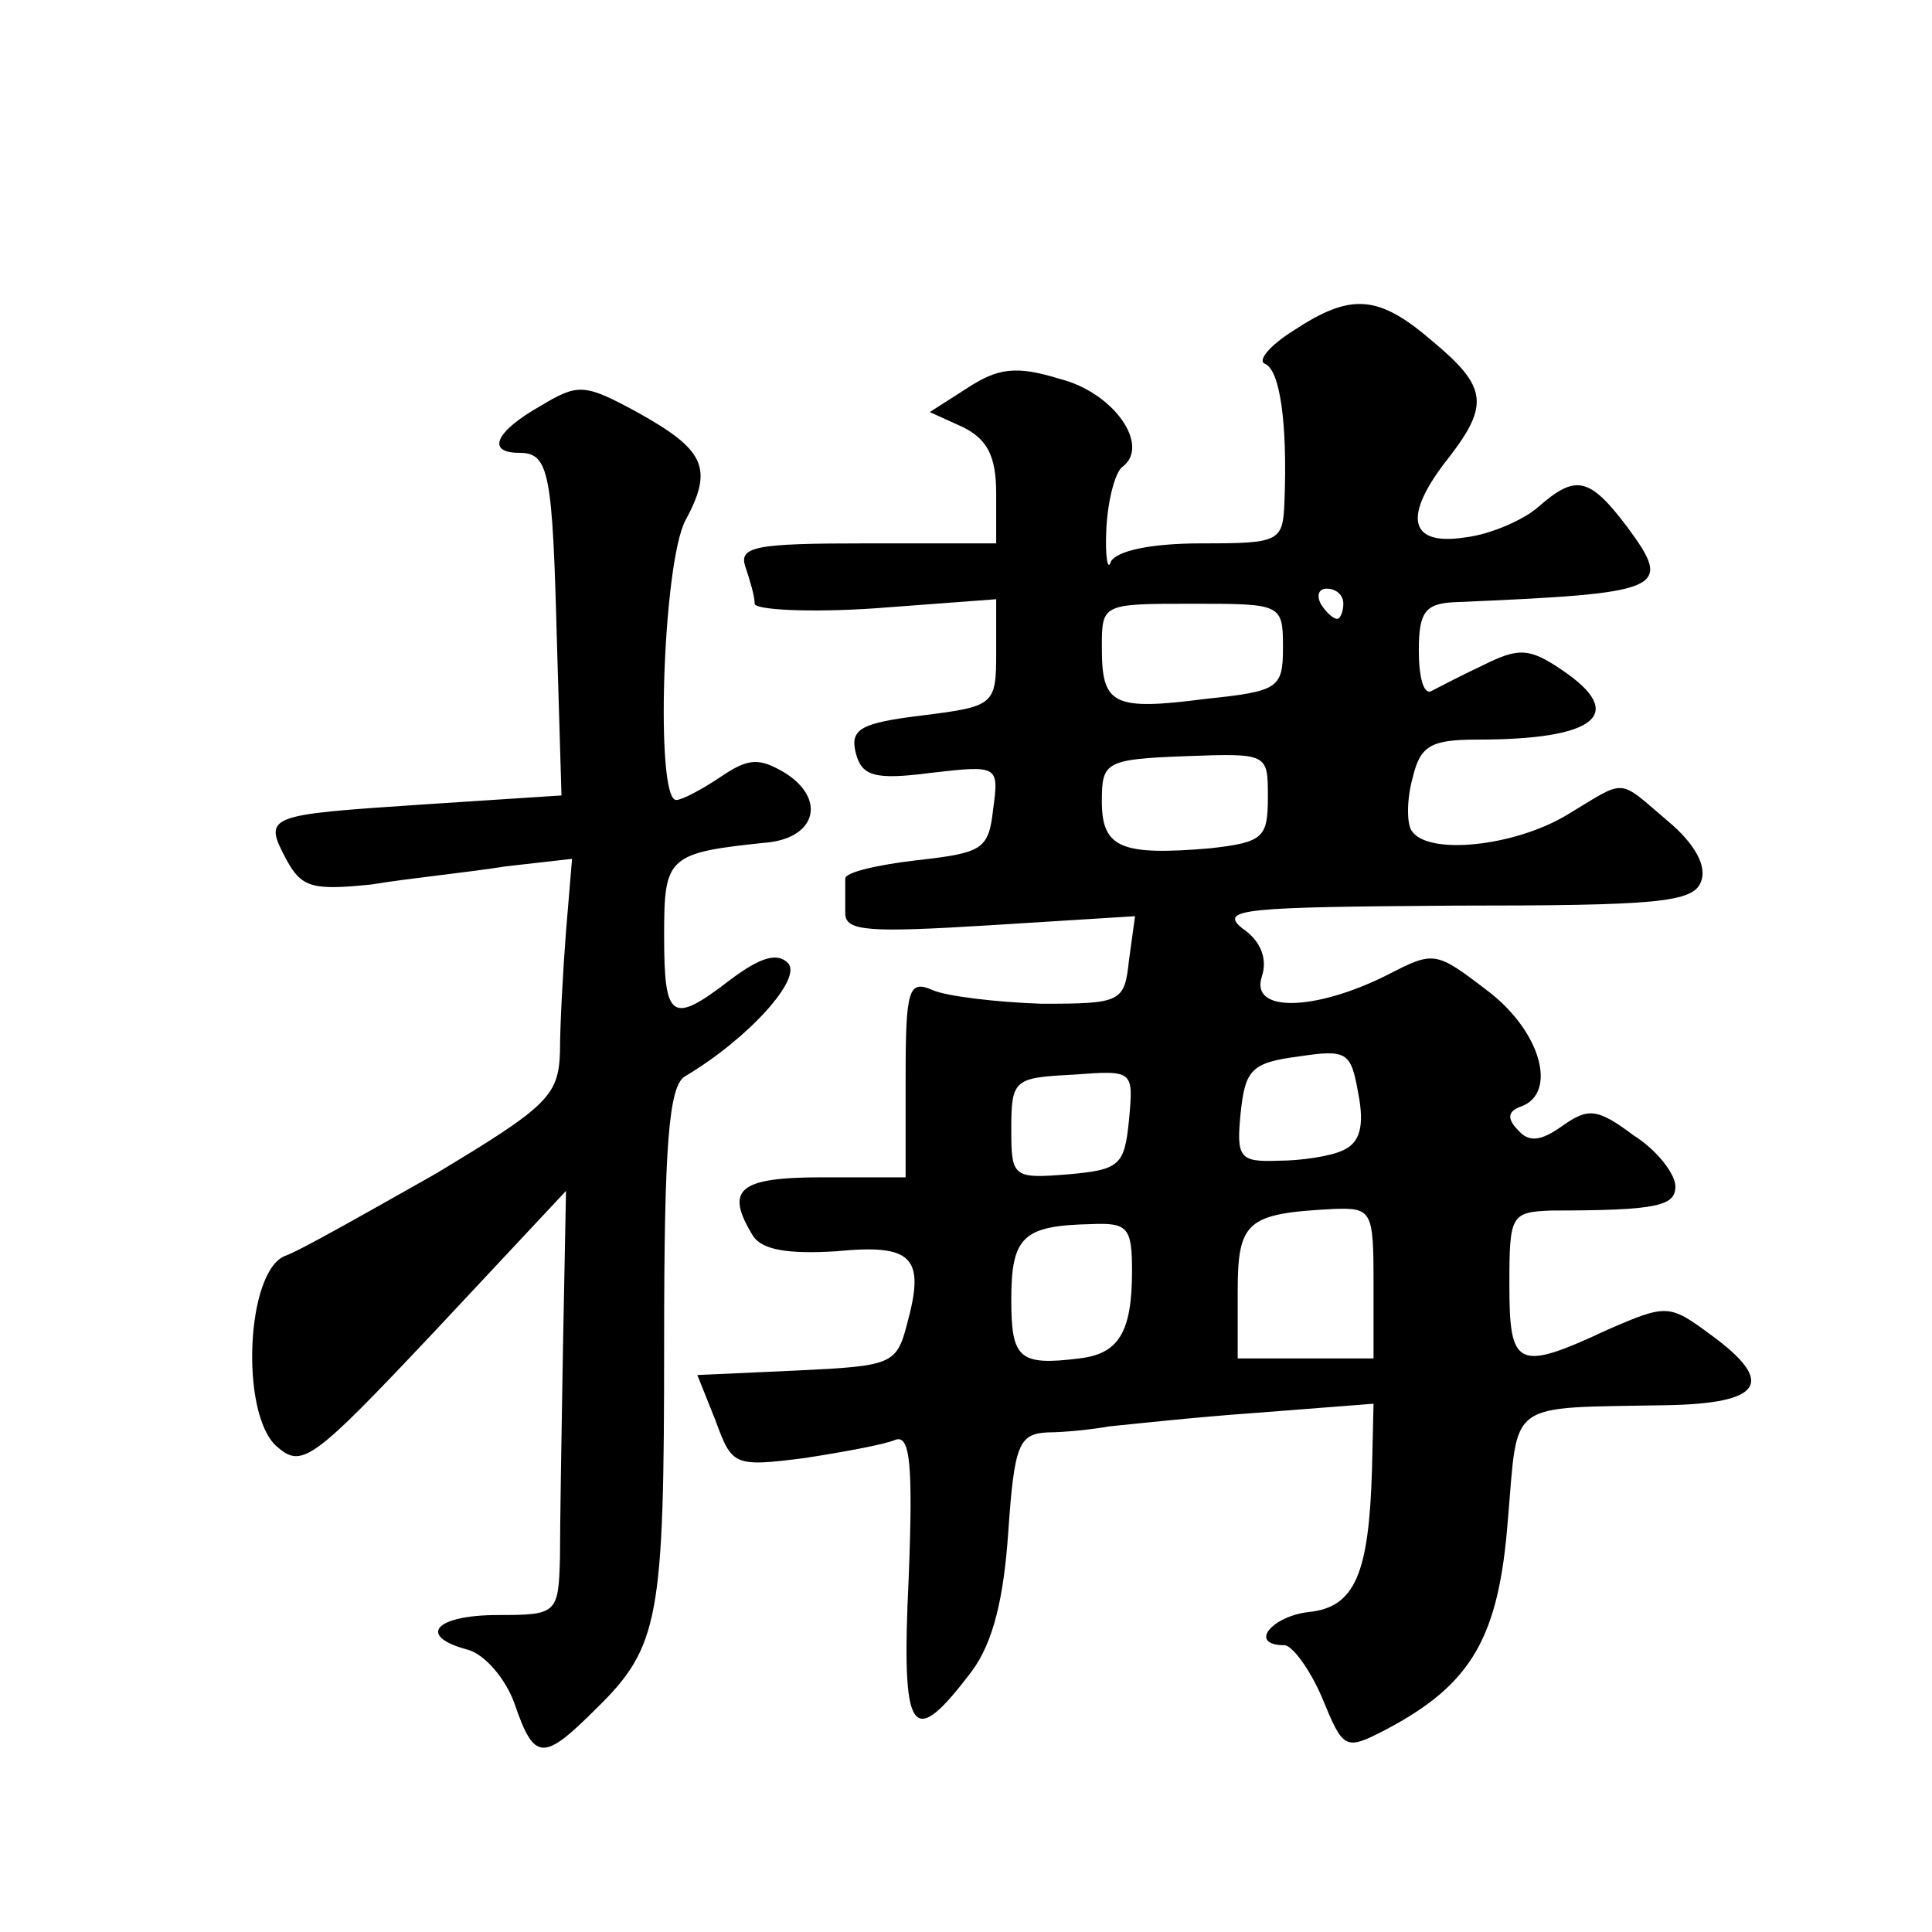
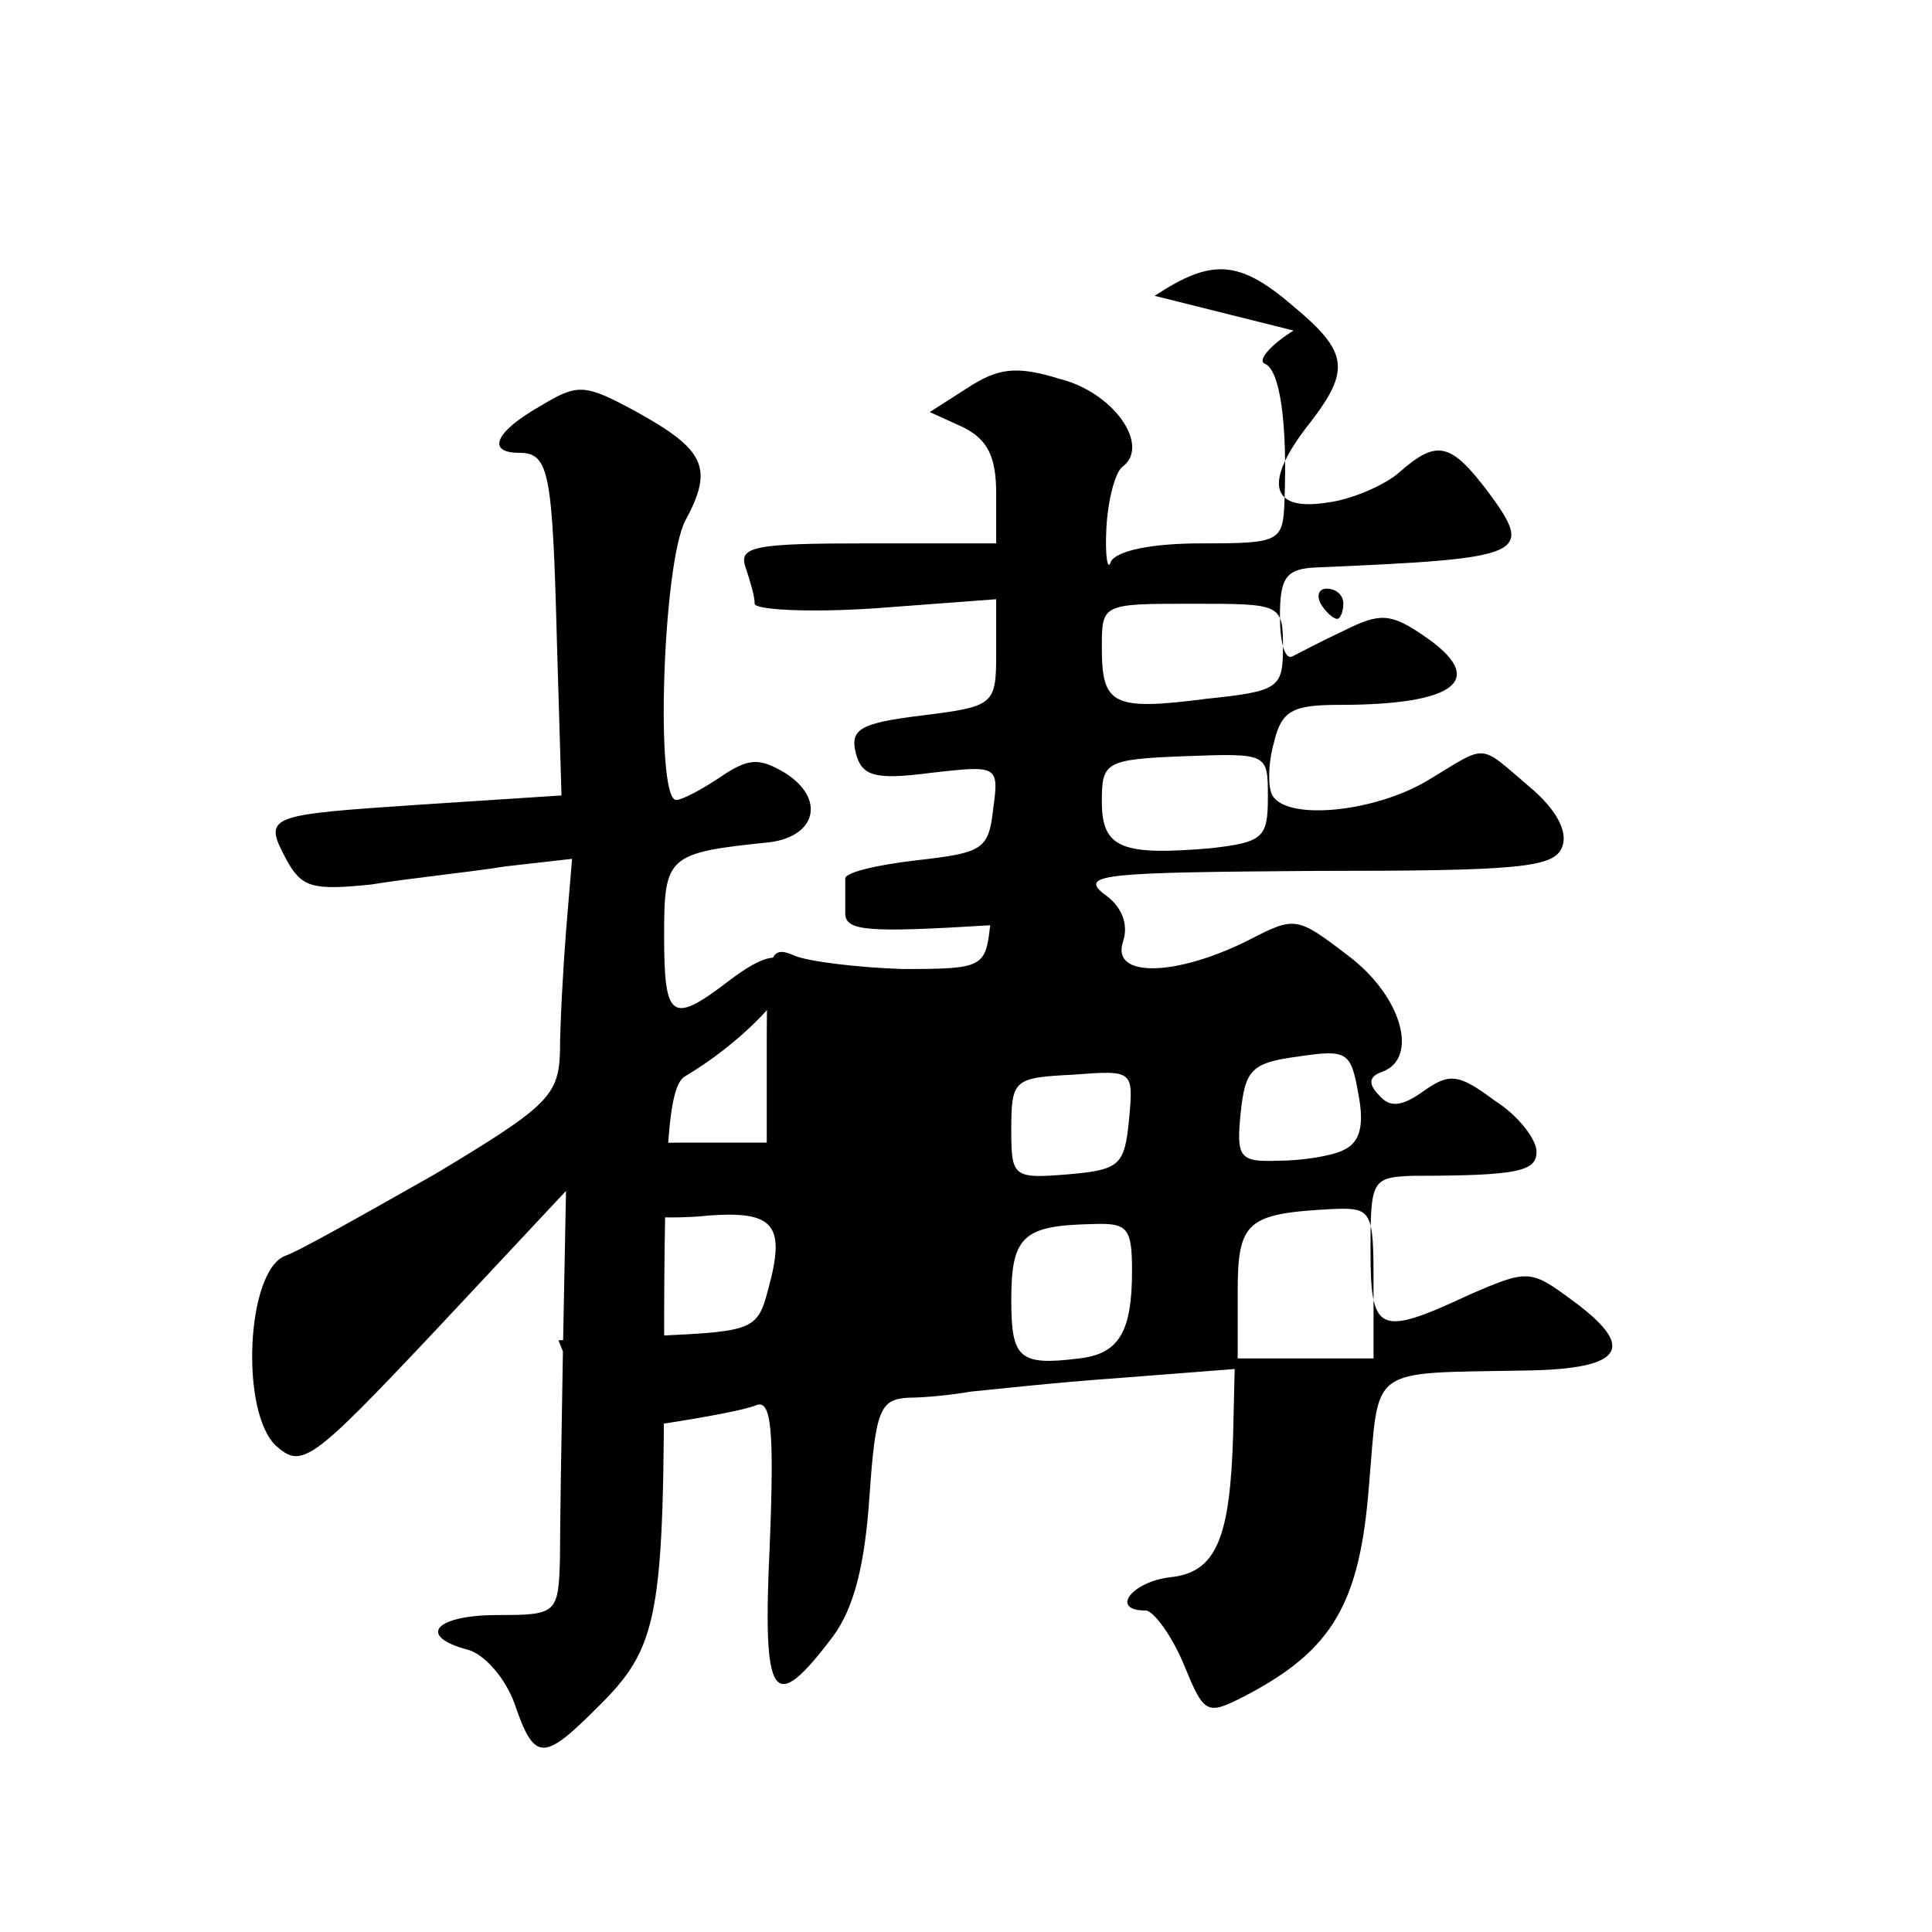
<svg xmlns="http://www.w3.org/2000/svg" version="1.0" width="128pt" height="128pt" viewBox="0 0 128 128" preserveAspectRatio="xMidYMid meet">
  <g transform="translate(0,128) scale(0.1,-0.1)" fill="#0" stroke="none">
-     <path d="M857 1061 c-16 -10 -24 -20 -19 -22 10 -4 15 -39 13 -91 -1 -27 -3 -28 -55 -28 -34 0 -56 -5 -60 -12 -2 -7 -4 3 -3 22 1 19 6 38 11 41 18 14 -6 49 -42 58 -29 9 -41 7 -61 -6 l-25 -16 22 -10 c16 -8 22 -19 22 -44 l0 -33 -86 0 c-74 0 -85 -2 -80 -16 3 -9 6 -19 6 -24 0 -4 36 -6 80 -3 l80 6 0 -35 c0 -35 -1 -36 -49 -42 -41 -5 -48 -9 -44 -25 4 -15 12 -18 50 -13 44 5 45 5 41 -24 -3 -27 -7 -29 -51 -34 -26 -3 -47 -8 -47 -12 0 -5 0 -15 0 -23 0 -12 15 -13 96 -8 l96 6 -4 -29 c-3 -28 -5 -29 -58 -29 -30 1 -63 5 -72 9 -16 7 -18 1 -18 -58 l0 -66 -55 0 c-56 0 -65 -8 -46 -39 6 -9 23 -12 55 -10 51 5 59 -4 47 -48 -7 -27 -10 -28 -73 -31 l-66 -3 12 -30 c11 -30 12 -31 59 -25 26 4 53 9 60 12 10 4 12 -16 9 -92 -5 -105 2 -114 42 -61 14 19 21 48 24 92 4 58 7 65 26 66 11 0 30 2 41 4 11 1 55 6 98 9 l77 6 -1 -43 c-2 -69 -11 -92 -42 -95 -25 -3 -40 -22 -16 -22 5 0 17 -16 25 -35 14 -34 15 -35 42 -21 57 30 75 61 81 139 7 80 -2 74 104 76 65 1 74 15 30 47 -27 20 -29 20 -68 3 -60 -28 -65 -25 -65 30 0 46 1 48 28 49 70 0 82 3 82 16 0 8 -12 24 -28 34 -24 18 -30 18 -47 6 -14 -10 -22 -11 -29 -3 -8 8 -7 13 2 16 24 9 13 50 -23 77 -34 26 -35 26 -66 10 -48 -24 -91 -25 -83 -1 4 12 -1 24 -13 32 -16 13 3 14 140 15 135 0 159 2 164 16 4 10 -4 25 -22 40 -34 29 -27 28 -67 4 -35 -21 -93 -27 -103 -10 -3 5 -3 21 1 35 5 21 12 25 43 25 79 0 99 17 56 46 -22 15 -29 15 -53 3 -15 -7 -30 -15 -34 -17 -5 -2 -8 10 -8 27 0 25 4 31 23 32 140 6 146 8 115 50 -25 33 -34 35 -59 13 -9 -8 -31 -18 -48 -20 -38 -6 -42 14 -11 53 27 35 25 47 -11 77 -36 31 -54 32 -92 7z m33 -181 c0 -5 -2 -10 -4 -10 -3 0 -8 5 -11 10 -3 6 -1 10 4 10 6 0 11 -4 11 -10z m-40 -29 c0 -27 -3 -29 -51 -34 -62 -8 -69 -4 -69 34 0 29 0 29 60 29 59 0 60 0 60 -29z m-10 -99 c0 -27 -3 -30 -38 -34 -59 -5 -72 0 -72 31 0 26 2 28 55 30 55 2 55 2 55 -27z m50 -234 c-8 -4 -28 -7 -43 -7 -26 -1 -28 2 -25 32 3 28 7 33 38 37 33 5 35 3 40 -25 4 -21 1 -32 -10 -37z m-142 20 c-3 -30 -6 -33 -40 -36 -37 -3 -38 -2 -38 30 0 33 2 34 41 36 40 3 40 3 37 -30z m162 -108 l0 -50 -45 0 -45 0 0 44 c0 47 6 52 63 55 26 1 27 -1 27 -49z m-160 8 c0 -41 -9 -55 -35 -58 -40 -5 -45 0 -45 39 0 42 8 49 53 50 24 1 27 -2 27 -31z M358 1011 c-30 -17 -36 -31 -14 -31 20 0 22 -13 25 -126 l3 -101 -92 -6 c-104 -7 -106 -7 -90 -37 10 -18 17 -20 56 -16 24 4 64 8 89 12 l44 5 -4 -48 c-2 -26 -4 -62 -4 -80 -1 -29 -8 -36 -83 -81 -46 -26 -90 -51 -99 -54 -26 -10 -30 -104 -6 -126 17 -15 23 -11 105 76 l87 93 -2 -103 c-1 -57 -2 -120 -2 -140 -1 -37 -2 -38 -41 -38 -42 0 -54 -14 -20 -23 11 -3 25 -19 31 -36 13 -38 19 -38 54 -3 42 41 45 60 45 242 0 131 3 171 14 177 42 25 78 65 68 75 -7 7 -18 4 -38 -11 -39 -30 -44 -27 -44 29 0 53 2 55 70 62 31 4 37 29 10 46 -17 10 -24 10 -43 -3 -12 -8 -25 -15 -29 -15 -14 0 -9 156 6 185 19 35 13 47 -32 72 -35 19 -39 19 -64 4z" />
+     <path d="M857 1061 c-16 -10 -24 -20 -19 -22 10 -4 15 -39 13 -91 -1 -27 -3 -28 -55 -28 -34 0 -56 -5 -60 -12 -2 -7 -4 3 -3 22 1 19 6 38 11 41 18 14 -6 49 -42 58 -29 9 -41 7 -61 -6 l-25 -16 22 -10 c16 -8 22 -19 22 -44 l0 -33 -86 0 c-74 0 -85 -2 -80 -16 3 -9 6 -19 6 -24 0 -4 36 -6 80 -3 l80 6 0 -35 c0 -35 -1 -36 -49 -42 -41 -5 -48 -9 -44 -25 4 -15 12 -18 50 -13 44 5 45 5 41 -24 -3 -27 -7 -29 -51 -34 -26 -3 -47 -8 -47 -12 0 -5 0 -15 0 -23 0 -12 15 -13 96 -8 c-3 -28 -5 -29 -58 -29 -30 1 -63 5 -72 9 -16 7 -18 1 -18 -58 l0 -66 -55 0 c-56 0 -65 -8 -46 -39 6 -9 23 -12 55 -10 51 5 59 -4 47 -48 -7 -27 -10 -28 -73 -31 l-66 -3 12 -30 c11 -30 12 -31 59 -25 26 4 53 9 60 12 10 4 12 -16 9 -92 -5 -105 2 -114 42 -61 14 19 21 48 24 92 4 58 7 65 26 66 11 0 30 2 41 4 11 1 55 6 98 9 l77 6 -1 -43 c-2 -69 -11 -92 -42 -95 -25 -3 -40 -22 -16 -22 5 0 17 -16 25 -35 14 -34 15 -35 42 -21 57 30 75 61 81 139 7 80 -2 74 104 76 65 1 74 15 30 47 -27 20 -29 20 -68 3 -60 -28 -65 -25 -65 30 0 46 1 48 28 49 70 0 82 3 82 16 0 8 -12 24 -28 34 -24 18 -30 18 -47 6 -14 -10 -22 -11 -29 -3 -8 8 -7 13 2 16 24 9 13 50 -23 77 -34 26 -35 26 -66 10 -48 -24 -91 -25 -83 -1 4 12 -1 24 -13 32 -16 13 3 14 140 15 135 0 159 2 164 16 4 10 -4 25 -22 40 -34 29 -27 28 -67 4 -35 -21 -93 -27 -103 -10 -3 5 -3 21 1 35 5 21 12 25 43 25 79 0 99 17 56 46 -22 15 -29 15 -53 3 -15 -7 -30 -15 -34 -17 -5 -2 -8 10 -8 27 0 25 4 31 23 32 140 6 146 8 115 50 -25 33 -34 35 -59 13 -9 -8 -31 -18 -48 -20 -38 -6 -42 14 -11 53 27 35 25 47 -11 77 -36 31 -54 32 -92 7z m33 -181 c0 -5 -2 -10 -4 -10 -3 0 -8 5 -11 10 -3 6 -1 10 4 10 6 0 11 -4 11 -10z m-40 -29 c0 -27 -3 -29 -51 -34 -62 -8 -69 -4 -69 34 0 29 0 29 60 29 59 0 60 0 60 -29z m-10 -99 c0 -27 -3 -30 -38 -34 -59 -5 -72 0 -72 31 0 26 2 28 55 30 55 2 55 2 55 -27z m50 -234 c-8 -4 -28 -7 -43 -7 -26 -1 -28 2 -25 32 3 28 7 33 38 37 33 5 35 3 40 -25 4 -21 1 -32 -10 -37z m-142 20 c-3 -30 -6 -33 -40 -36 -37 -3 -38 -2 -38 30 0 33 2 34 41 36 40 3 40 3 37 -30z m162 -108 l0 -50 -45 0 -45 0 0 44 c0 47 6 52 63 55 26 1 27 -1 27 -49z m-160 8 c0 -41 -9 -55 -35 -58 -40 -5 -45 0 -45 39 0 42 8 49 53 50 24 1 27 -2 27 -31z M358 1011 c-30 -17 -36 -31 -14 -31 20 0 22 -13 25 -126 l3 -101 -92 -6 c-104 -7 -106 -7 -90 -37 10 -18 17 -20 56 -16 24 4 64 8 89 12 l44 5 -4 -48 c-2 -26 -4 -62 -4 -80 -1 -29 -8 -36 -83 -81 -46 -26 -90 -51 -99 -54 -26 -10 -30 -104 -6 -126 17 -15 23 -11 105 76 l87 93 -2 -103 c-1 -57 -2 -120 -2 -140 -1 -37 -2 -38 -41 -38 -42 0 -54 -14 -20 -23 11 -3 25 -19 31 -36 13 -38 19 -38 54 -3 42 41 45 60 45 242 0 131 3 171 14 177 42 25 78 65 68 75 -7 7 -18 4 -38 -11 -39 -30 -44 -27 -44 29 0 53 2 55 70 62 31 4 37 29 10 46 -17 10 -24 10 -43 -3 -12 -8 -25 -15 -29 -15 -14 0 -9 156 6 185 19 35 13 47 -32 72 -35 19 -39 19 -64 4z" />
  </g>
</svg>